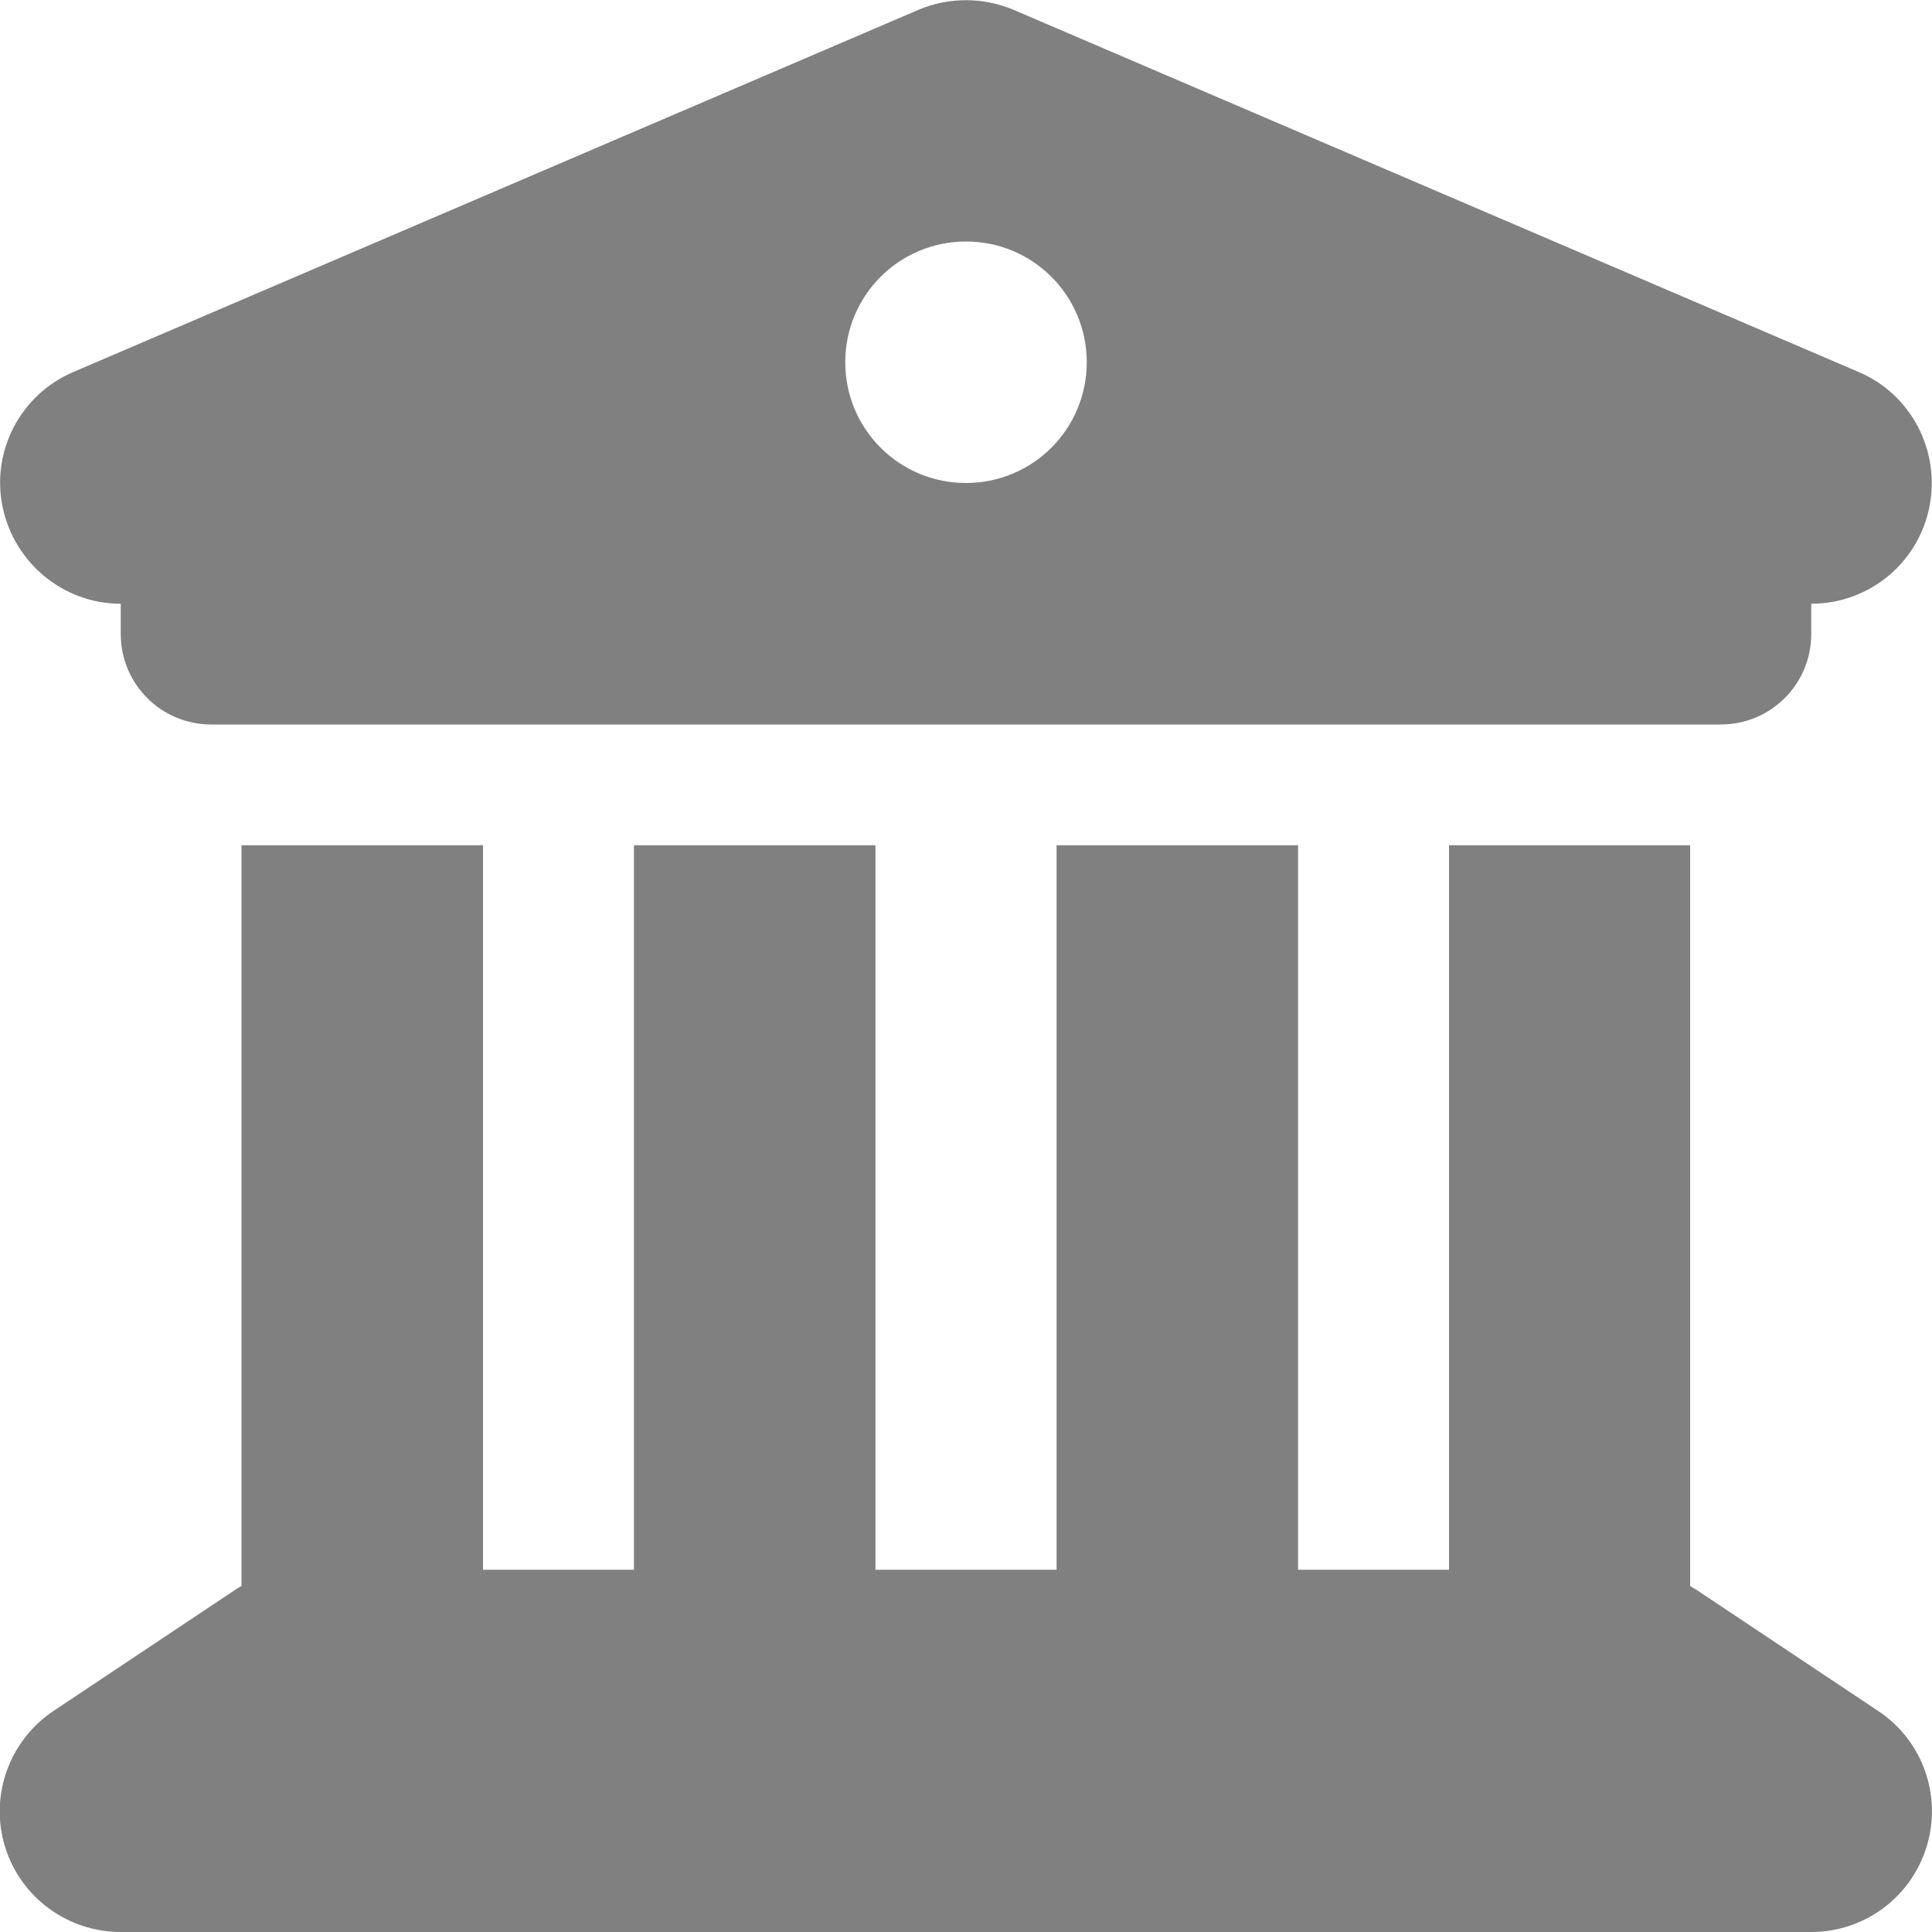
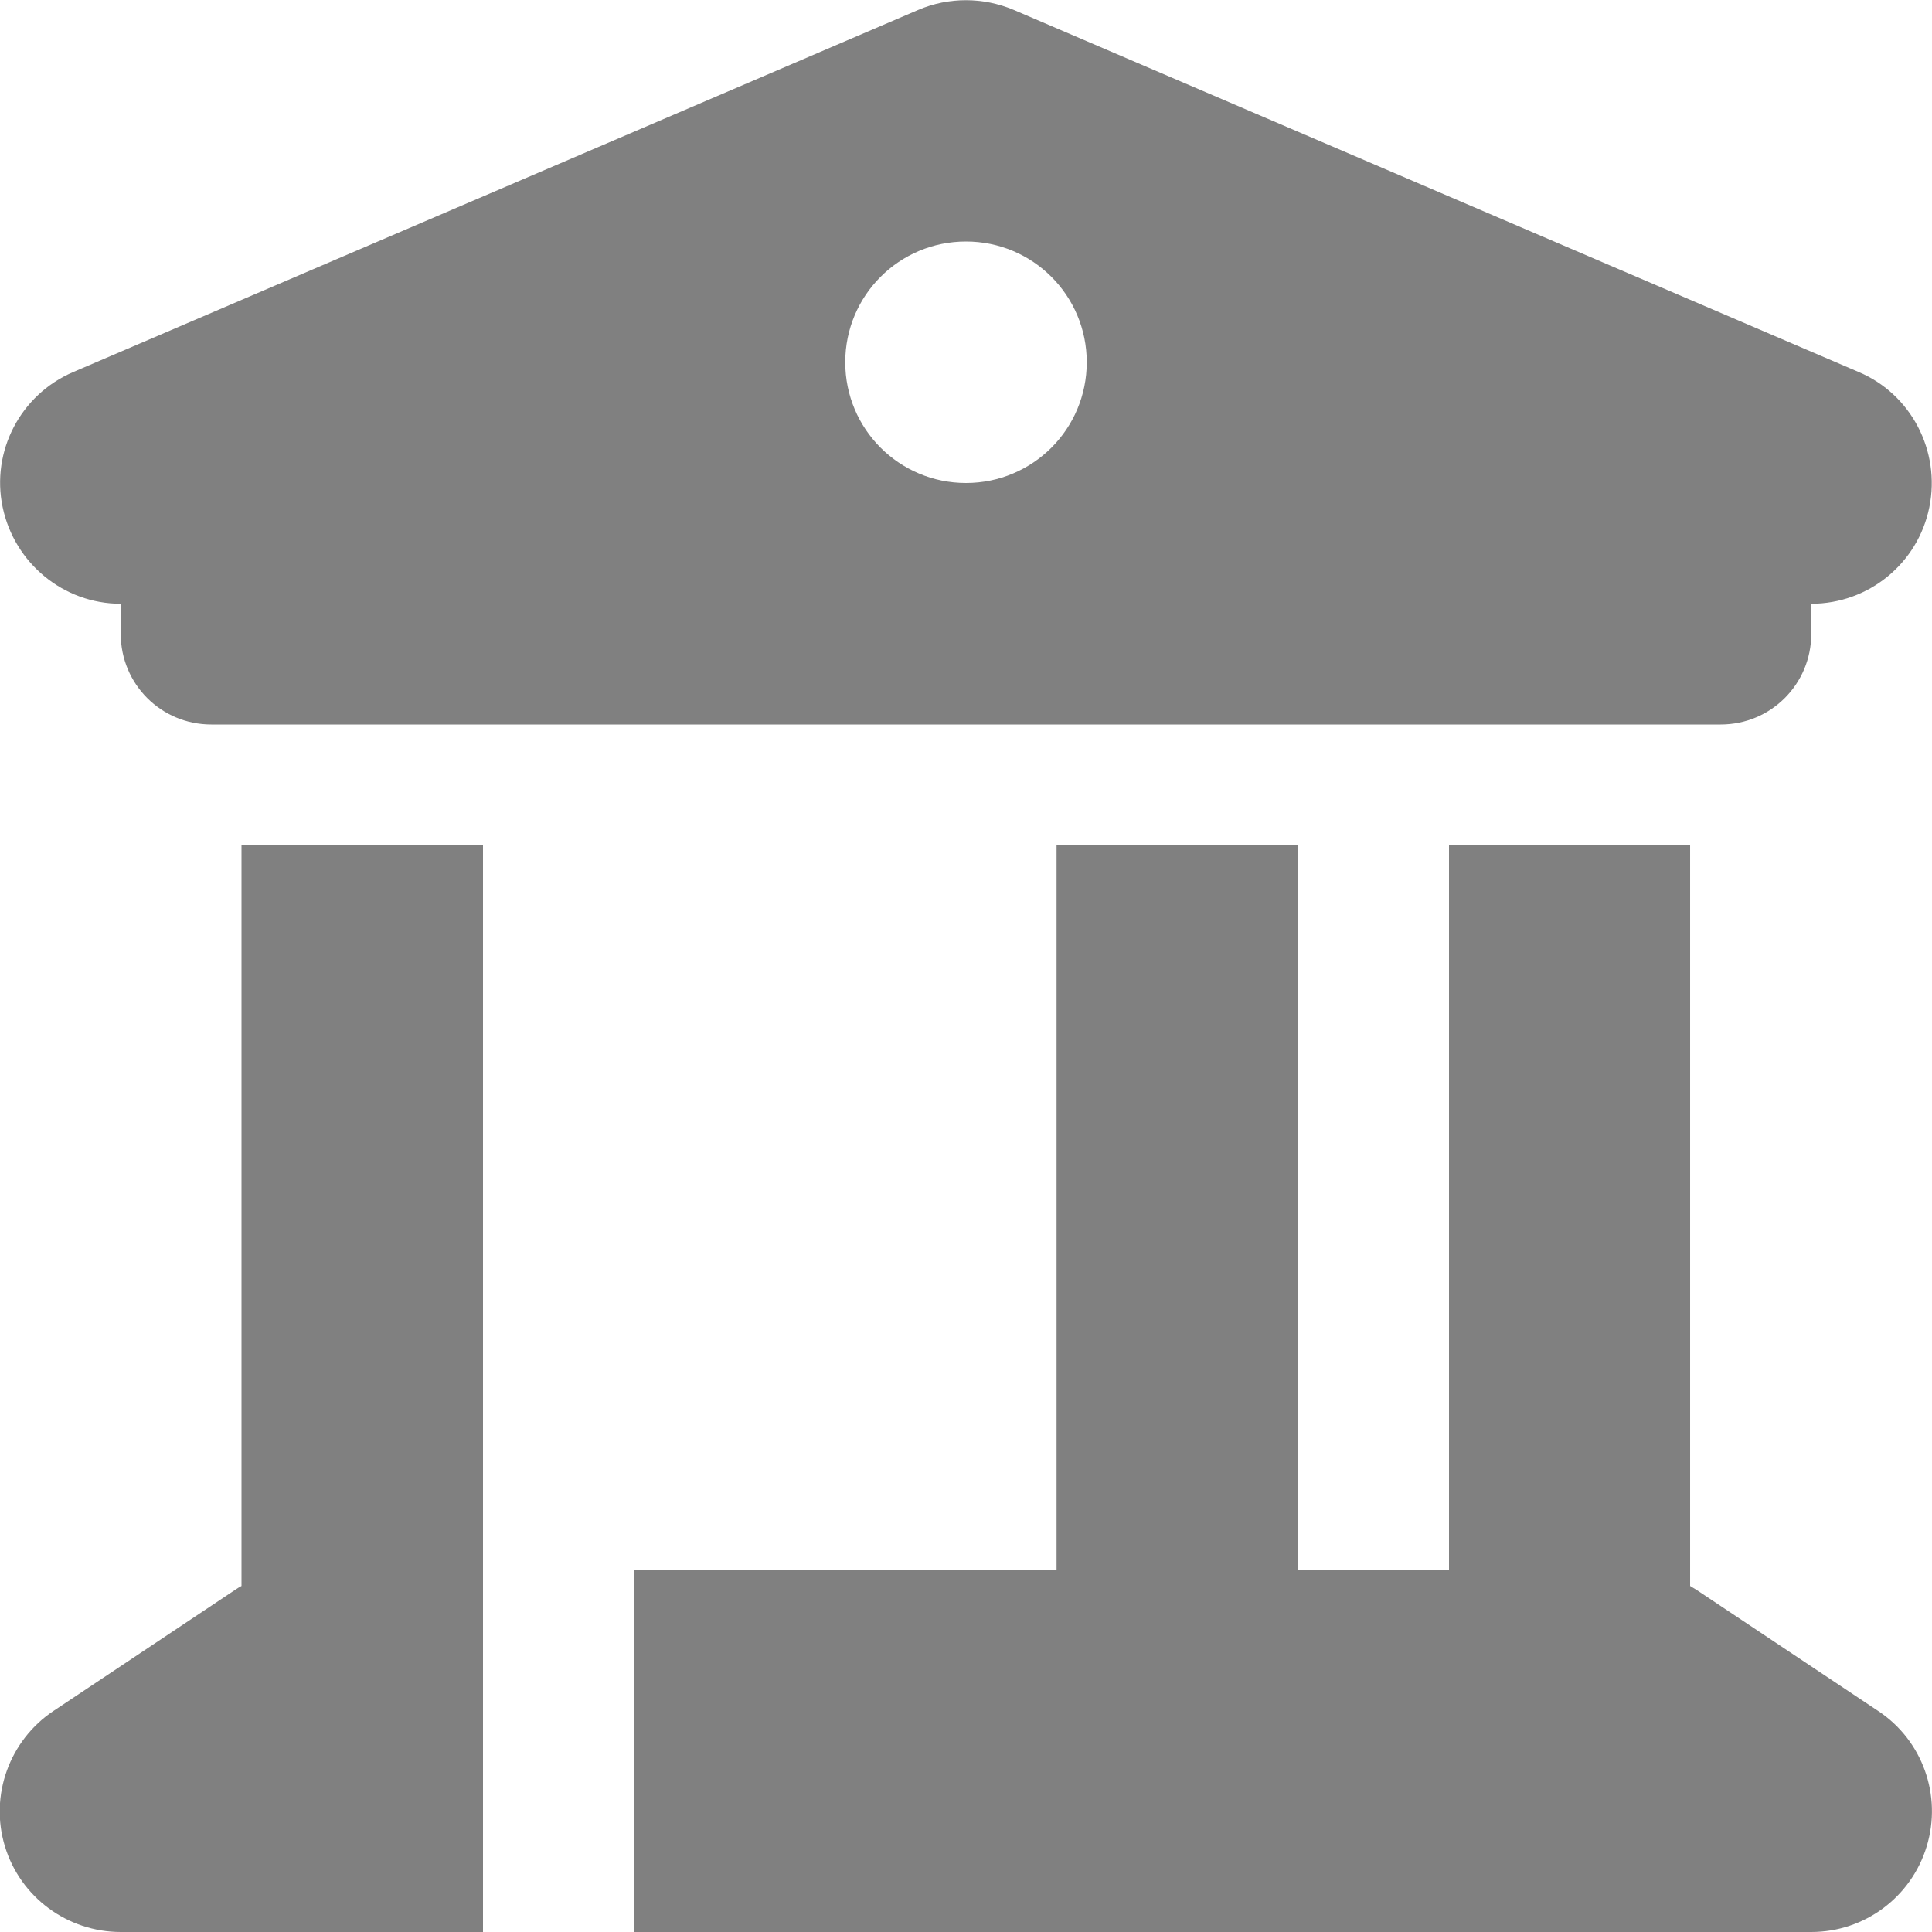
<svg xmlns="http://www.w3.org/2000/svg" version="1.1" id="Livello_1" x="0px" y="0px" viewBox="0 0 512 512" style="enable-background:new 0 0 512 512;" xml:space="preserve">
  <style type="text/css">
	.st0{fill:#808080;}
</style>
-   <path class="st0" d="M243.4,2.6l-224,96c-14,6-21.8,21-18.7,35.8S16.8,160,32,160v8c0,13.3,10.7,24,24,24h400c13.3,0,24-10.7,24-24  v-8c15.2,0,28.3-10.7,31.3-25.6s-4.8-29.9-18.7-35.8l-224-96C260.5-0.8,251.4-0.8,243.4,2.6L243.4,2.6z M128,224H64v196.3  c-0.6,0.3-1.2,0.7-1.8,1.1l-48,32c-11.7,7.8-17,22.4-12.9,35.9S17.9,512,32,512h448c14.1,0,26.5-9.2,30.6-22.7s-1.1-28.1-12.9-35.9  l-48-32c-0.6-0.4-1.2-0.7-1.8-1.1V224H384v192h-40V224h-64v192h-48V224h-64v192h-40V224z M256,128c-17.7,0-32-14.3-32-32  s14.3-32,32-32s32,14.3,32,32S273.7,128,256,128z" />
+   <path class="st0" d="M243.4,2.6l-224,96c-14,6-21.8,21-18.7,35.8S16.8,160,32,160v8c0,13.3,10.7,24,24,24h400c13.3,0,24-10.7,24-24  v-8c15.2,0,28.3-10.7,31.3-25.6s-4.8-29.9-18.7-35.8l-224-96C260.5-0.8,251.4-0.8,243.4,2.6L243.4,2.6z M128,224H64v196.3  c-0.6,0.3-1.2,0.7-1.8,1.1l-48,32c-11.7,7.8-17,22.4-12.9,35.9S17.9,512,32,512h448c14.1,0,26.5-9.2,30.6-22.7s-1.1-28.1-12.9-35.9  l-48-32c-0.6-0.4-1.2-0.7-1.8-1.1V224H384v192h-40V224h-64v192h-48h-64v192h-40V224z M256,128c-17.7,0-32-14.3-32-32  s14.3-32,32-32s32,14.3,32,32S273.7,128,256,128z" />
</svg>